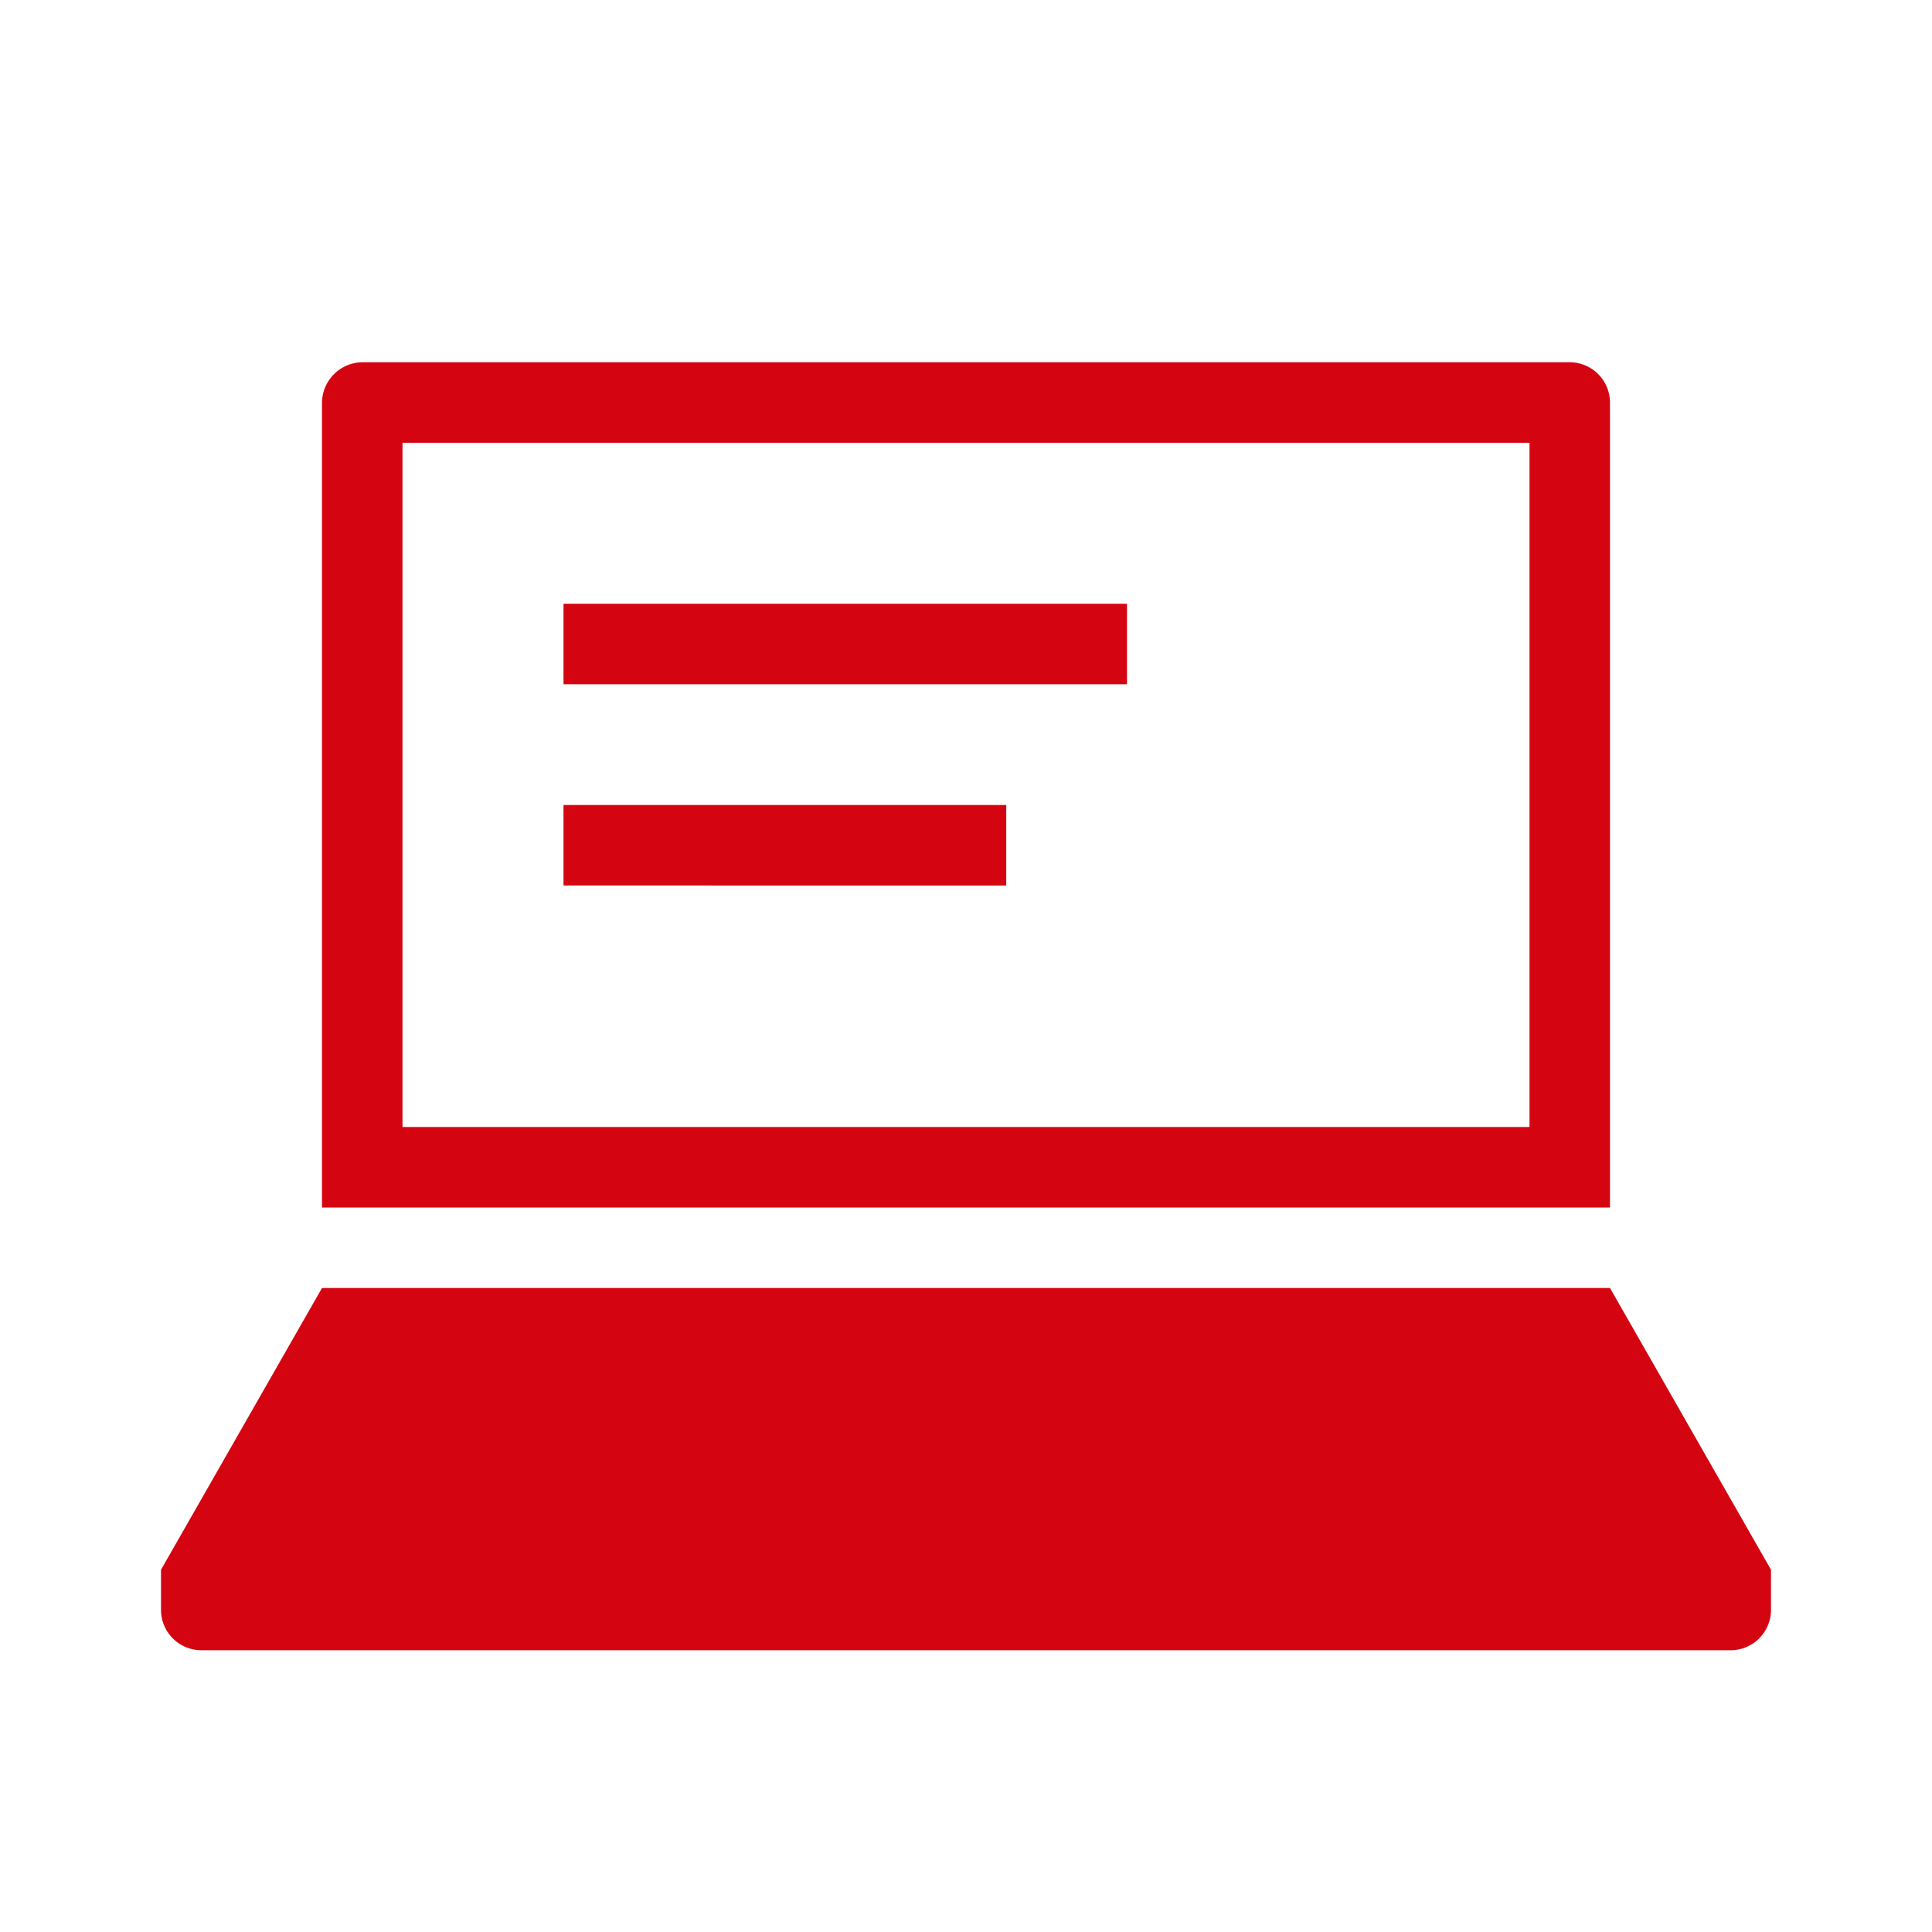
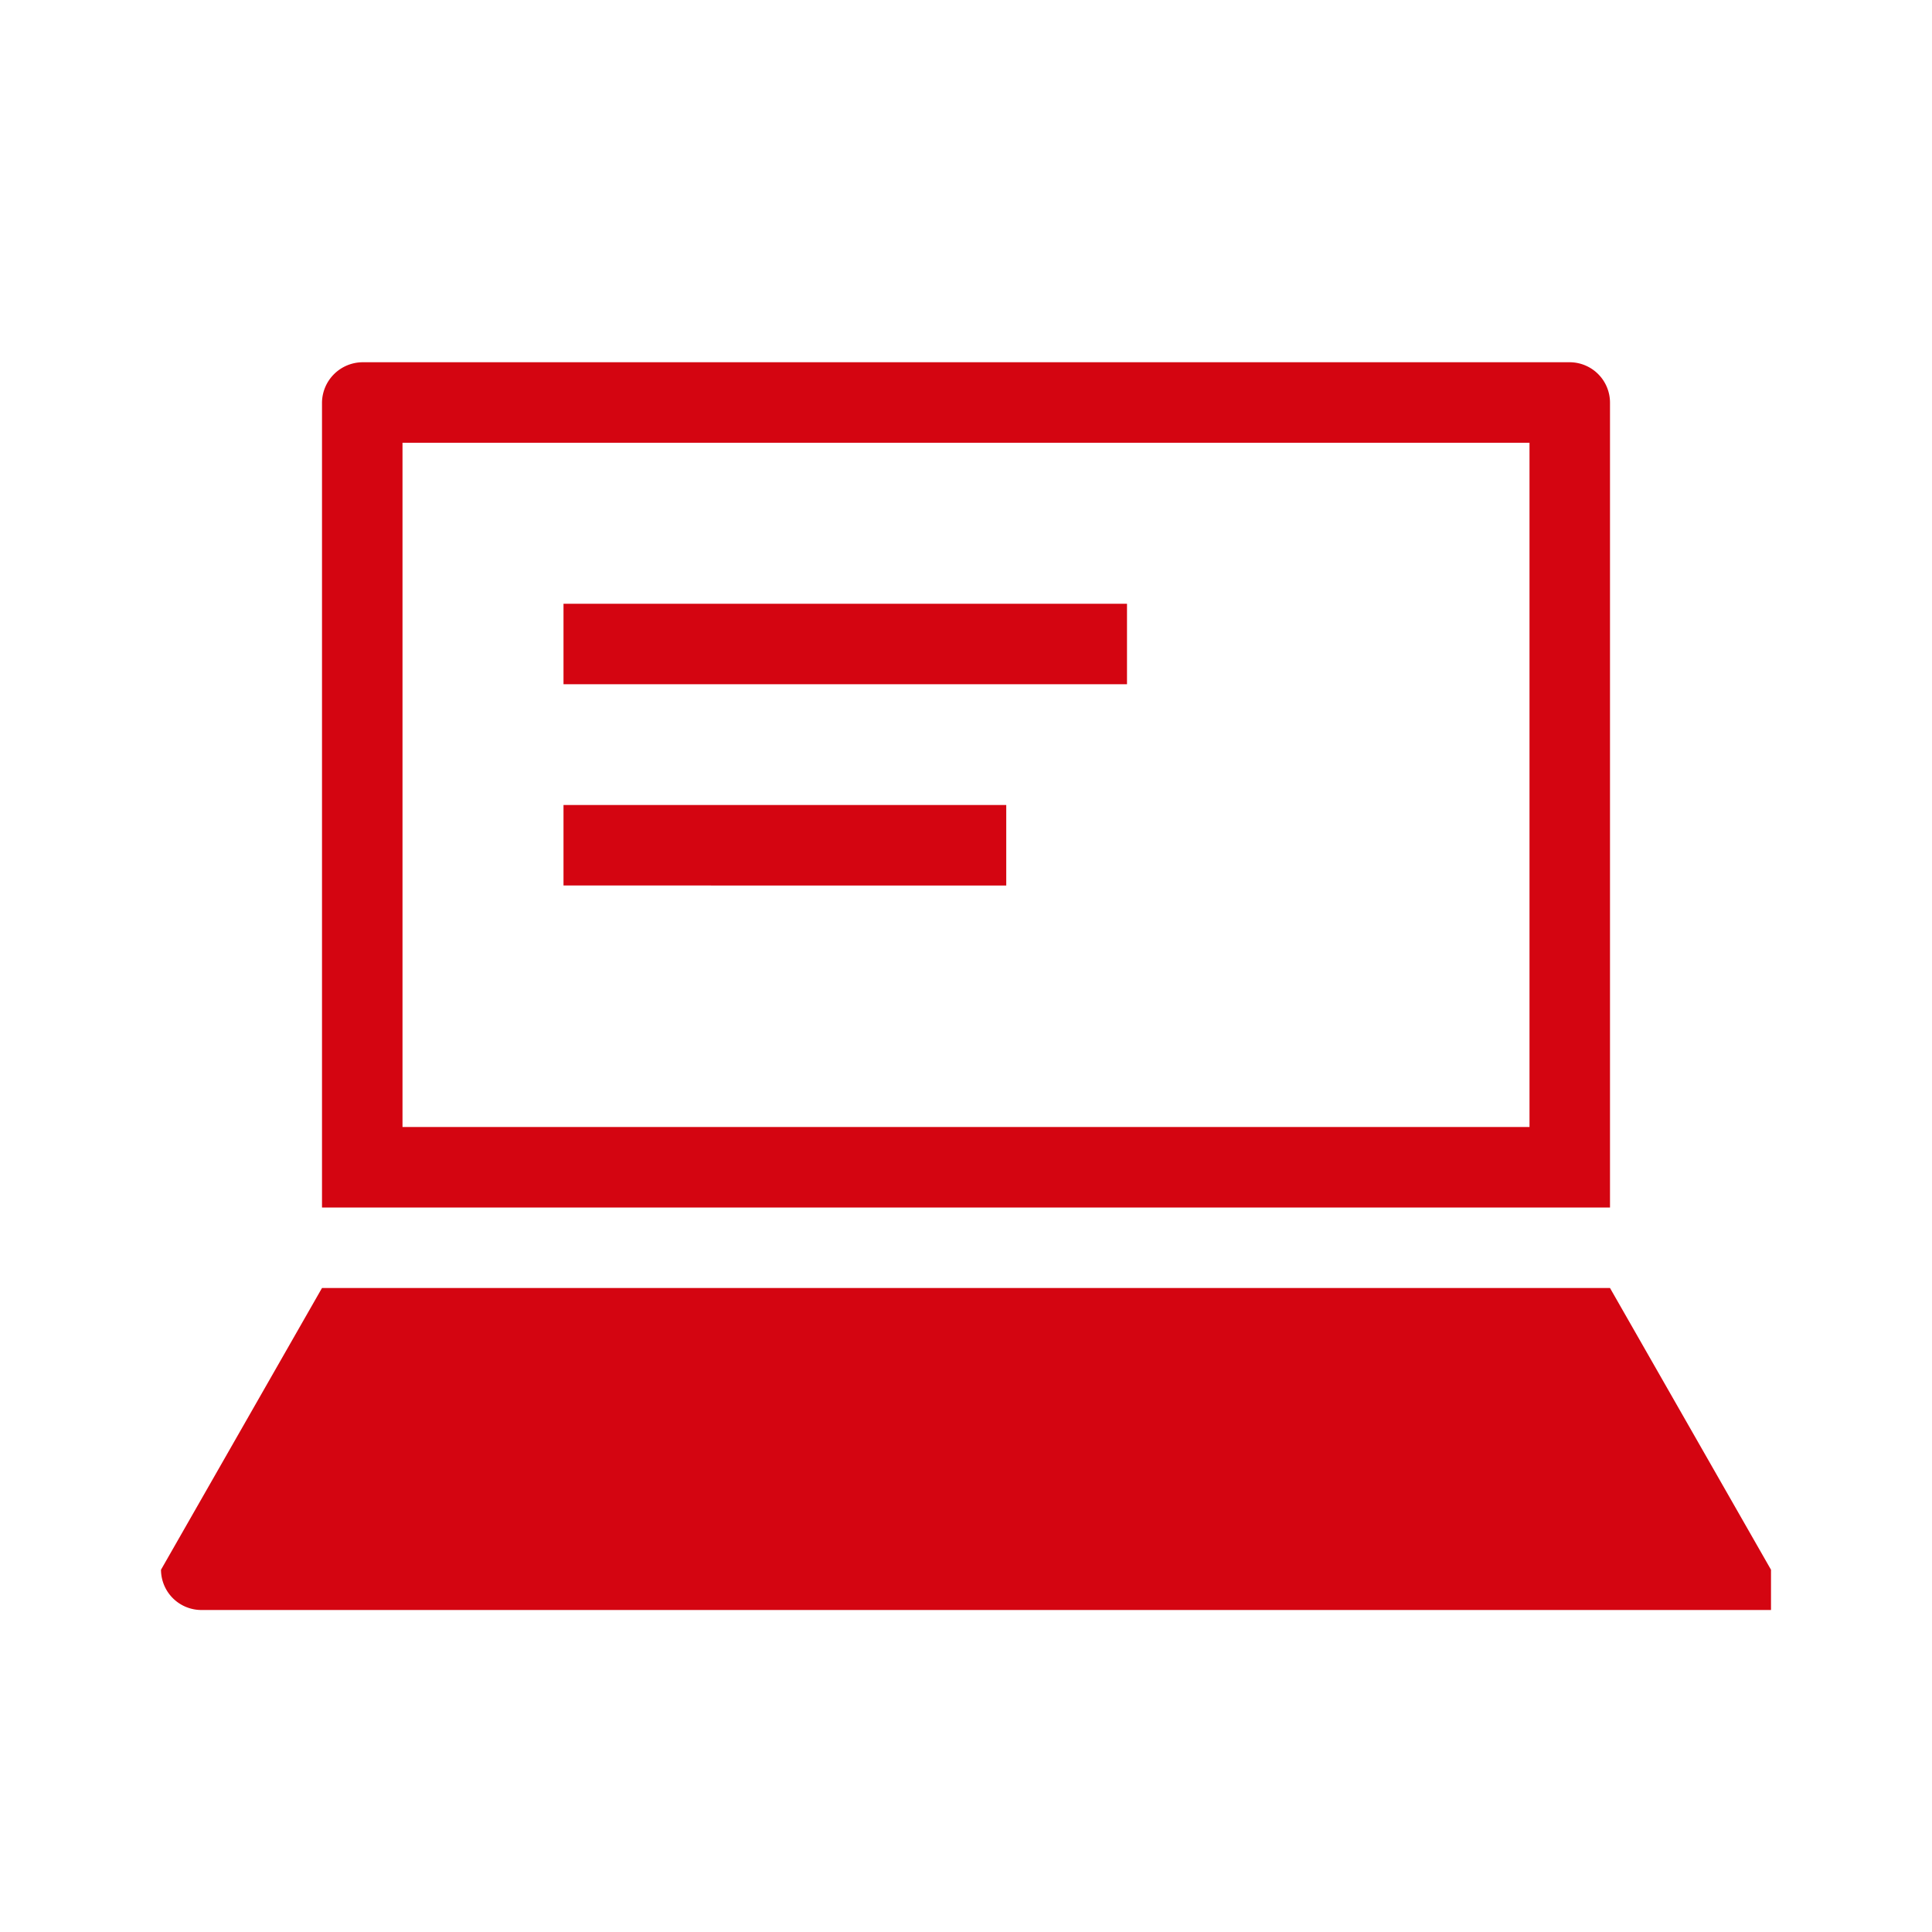
<svg xmlns="http://www.w3.org/2000/svg" id="dhl_icons" width="48" height="48" viewBox="0 0 48 48">
-   <path d="M39,9H9a1.015,1.015,0,0,0-1,1V30H40V10A1.004,1.004,0,0,0,39,9ZM38,28H10V11H38ZM28,17H14V15H28Zm-3,5H14V20H25ZM44,39v1a1.004,1.004,0,0,1-1,1H5a1.004,1.004,0,0,1-1-1V39l4-7H40Z" fill="#d40511" />
+   <path d="M39,9H9a1.015,1.015,0,0,0-1,1V30H40V10A1.004,1.004,0,0,0,39,9ZM38,28H10V11H38ZM28,17H14V15H28Zm-3,5H14V20H25ZM44,39v1H5a1.004,1.004,0,0,1-1-1V39l4-7H40Z" fill="#d40511" />
</svg>